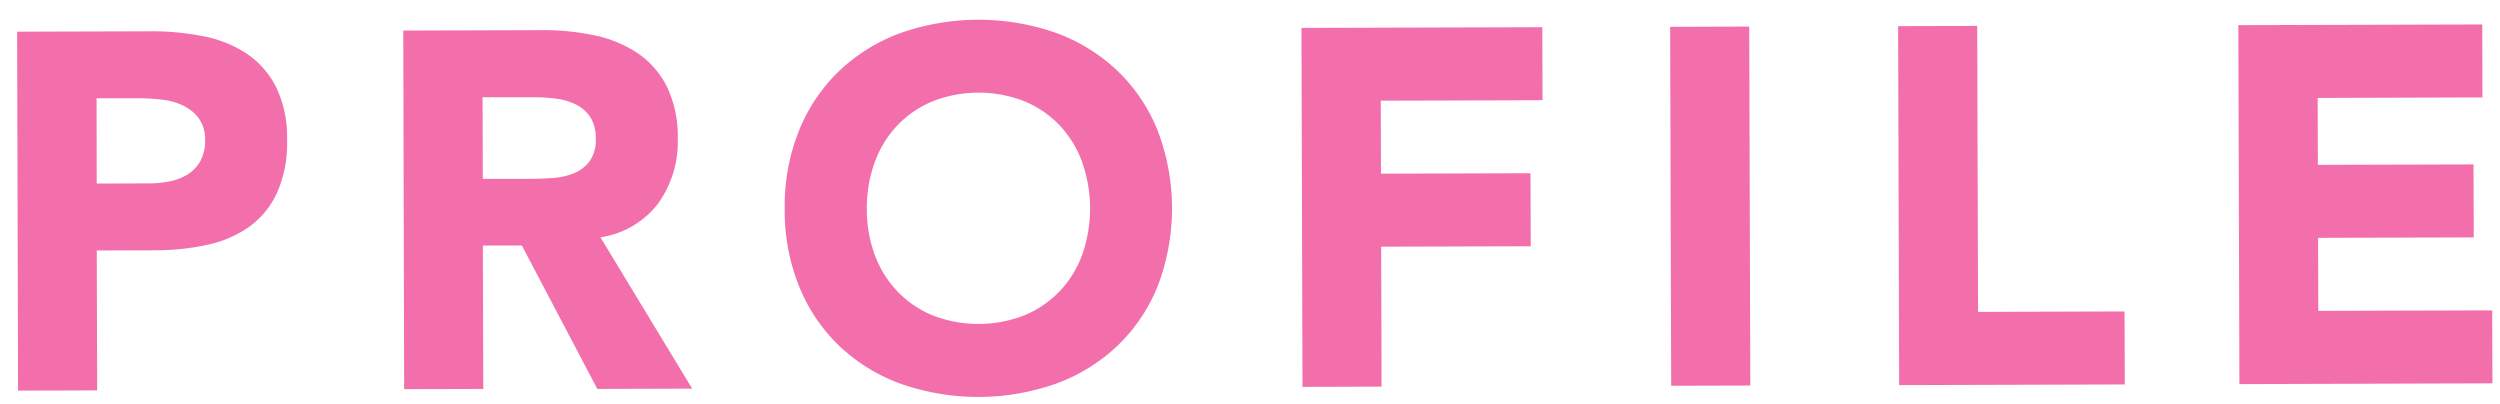
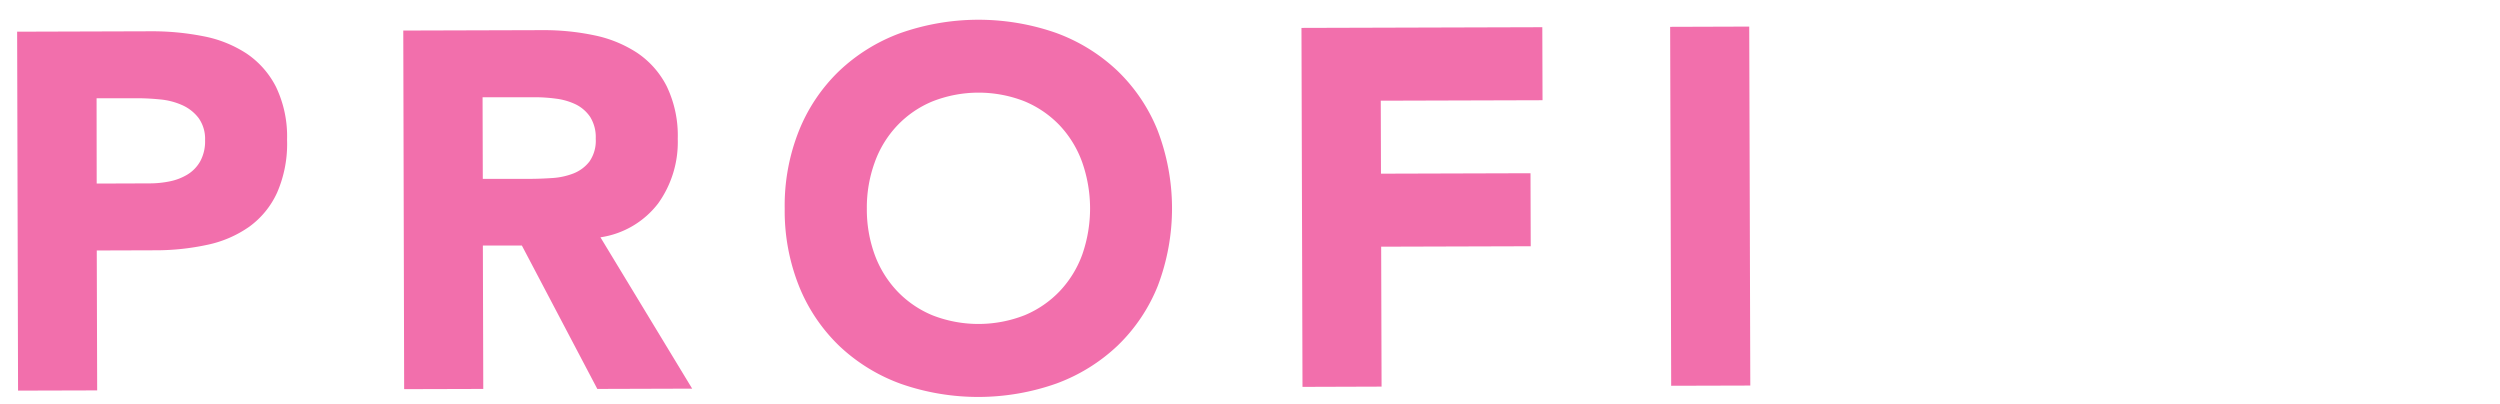
<svg xmlns="http://www.w3.org/2000/svg" width="68" height="11" viewBox="0 0 68 11">
  <defs>
    <clipPath id="a">
      <rect width="68" height="11" transform="translate(565 939)" fill="none" />
    </clipPath>
  </defs>
  <g transform="translate(-565 -939)" clip-path="url(#a)">
    <path d="M565.466,939.862l3.627-.011a7.17,7.17,0,0,1,1.435.134,3.264,3.264,0,0,1,1.18.472,2.409,2.409,0,0,1,.8.908,3.117,3.117,0,0,1,.3,1.44,3.317,3.317,0,0,1-.271,1.435,2.348,2.348,0,0,1-.756.926,3.081,3.081,0,0,1-1.143.493,6.677,6.677,0,0,1-1.434.149l-1.572.005.011,3.806-2.152.006Zm2.164,4.131,1.434-.005a2.751,2.751,0,0,0,.558-.056,1.5,1.5,0,0,0,.482-.188.991.991,0,0,0,.344-.36,1.137,1.137,0,0,0,.13-.572.974.974,0,0,0-.175-.6,1.146,1.146,0,0,0-.442-.35,1.891,1.891,0,0,0-.6-.157q-.332-.033-.634-.033l-1.1,0Z" fill="#f26fac" />
    <path d="M575.969,939.831l3.778-.011a6.656,6.656,0,0,1,1.415.14,3.353,3.353,0,0,1,1.173.48,2.412,2.412,0,0,1,.8.907,3.1,3.1,0,0,1,.3,1.427,2.864,2.864,0,0,1-.534,1.76,2.42,2.42,0,0,1-1.569.921l2.495,4.116-2.58.008-2.052-3.9-1.061,0,.011,3.9-2.152.006Zm2.163,4.034,1.269,0c.193,0,.4-.008.614-.022a1.922,1.922,0,0,0,.585-.126,1.021,1.021,0,0,0,.434-.325.99.99,0,0,0,.17-.621,1.037,1.037,0,0,0-.153-.593,1.02,1.02,0,0,0-.387-.337,1.743,1.743,0,0,0-.539-.157,4.317,4.317,0,0,0-.593-.039l-1.406,0Z" fill="#f26fac" />
    <path d="M586.344,944.682a5.487,5.487,0,0,1,.387-2.125,4.657,4.657,0,0,1,1.091-1.623,4.84,4.84,0,0,1,1.666-1.033,6.4,6.4,0,0,1,4.22-.012,4.833,4.833,0,0,1,1.672,1.023,4.654,4.654,0,0,1,1.1,1.617,5.933,5.933,0,0,1,.012,4.247A4.662,4.662,0,0,1,595.4,948.4a4.839,4.839,0,0,1-1.666,1.032,6.38,6.38,0,0,1-4.22.012,4.831,4.831,0,0,1-1.672-1.022,4.672,4.672,0,0,1-1.1-1.617A5.509,5.509,0,0,1,586.344,944.682Zm2.234-.006a3.588,3.588,0,0,0,.217,1.261,2.893,2.893,0,0,0,.617.991,2.8,2.8,0,0,0,.961.652,3.439,3.439,0,0,0,2.5-.007,2.811,2.811,0,0,0,.956-.658,2.878,2.878,0,0,0,.61-.995,3.8,3.8,0,0,0-.007-2.517,2.883,2.883,0,0,0-.616-1,2.817,2.817,0,0,0-.961-.652,3.428,3.428,0,0,0-2.495.008,2.788,2.788,0,0,0-.957.658,2.856,2.856,0,0,0-.611,1A3.592,3.592,0,0,0,588.578,944.676Z" fill="#f26fac" />
    <path d="M600.4,939.759l6.551-.019.006,1.986-4.4.013.006,1.985,4.067-.012.006,1.986-4.068.012.011,3.806-2.151.007Z" fill="#f26fac" />
    <path d="M610.428,939.73l2.151-.007.029,9.764-2.152.006Z" fill="#f26fac" />
-     <path d="M616.629,939.711l2.151-.006.023,7.778,3.985-.012.006,1.986-6.137.018Z" fill="#f26fac" />
-     <path d="M625.883,939.684l6.634-.019.006,1.985-4.482.014.005,1.82,4.234-.012.006,1.985-4.234.013.006,1.986,4.73-.014.006,1.985-6.882.021Z" fill="#f26fac" />
  </g>
</svg>